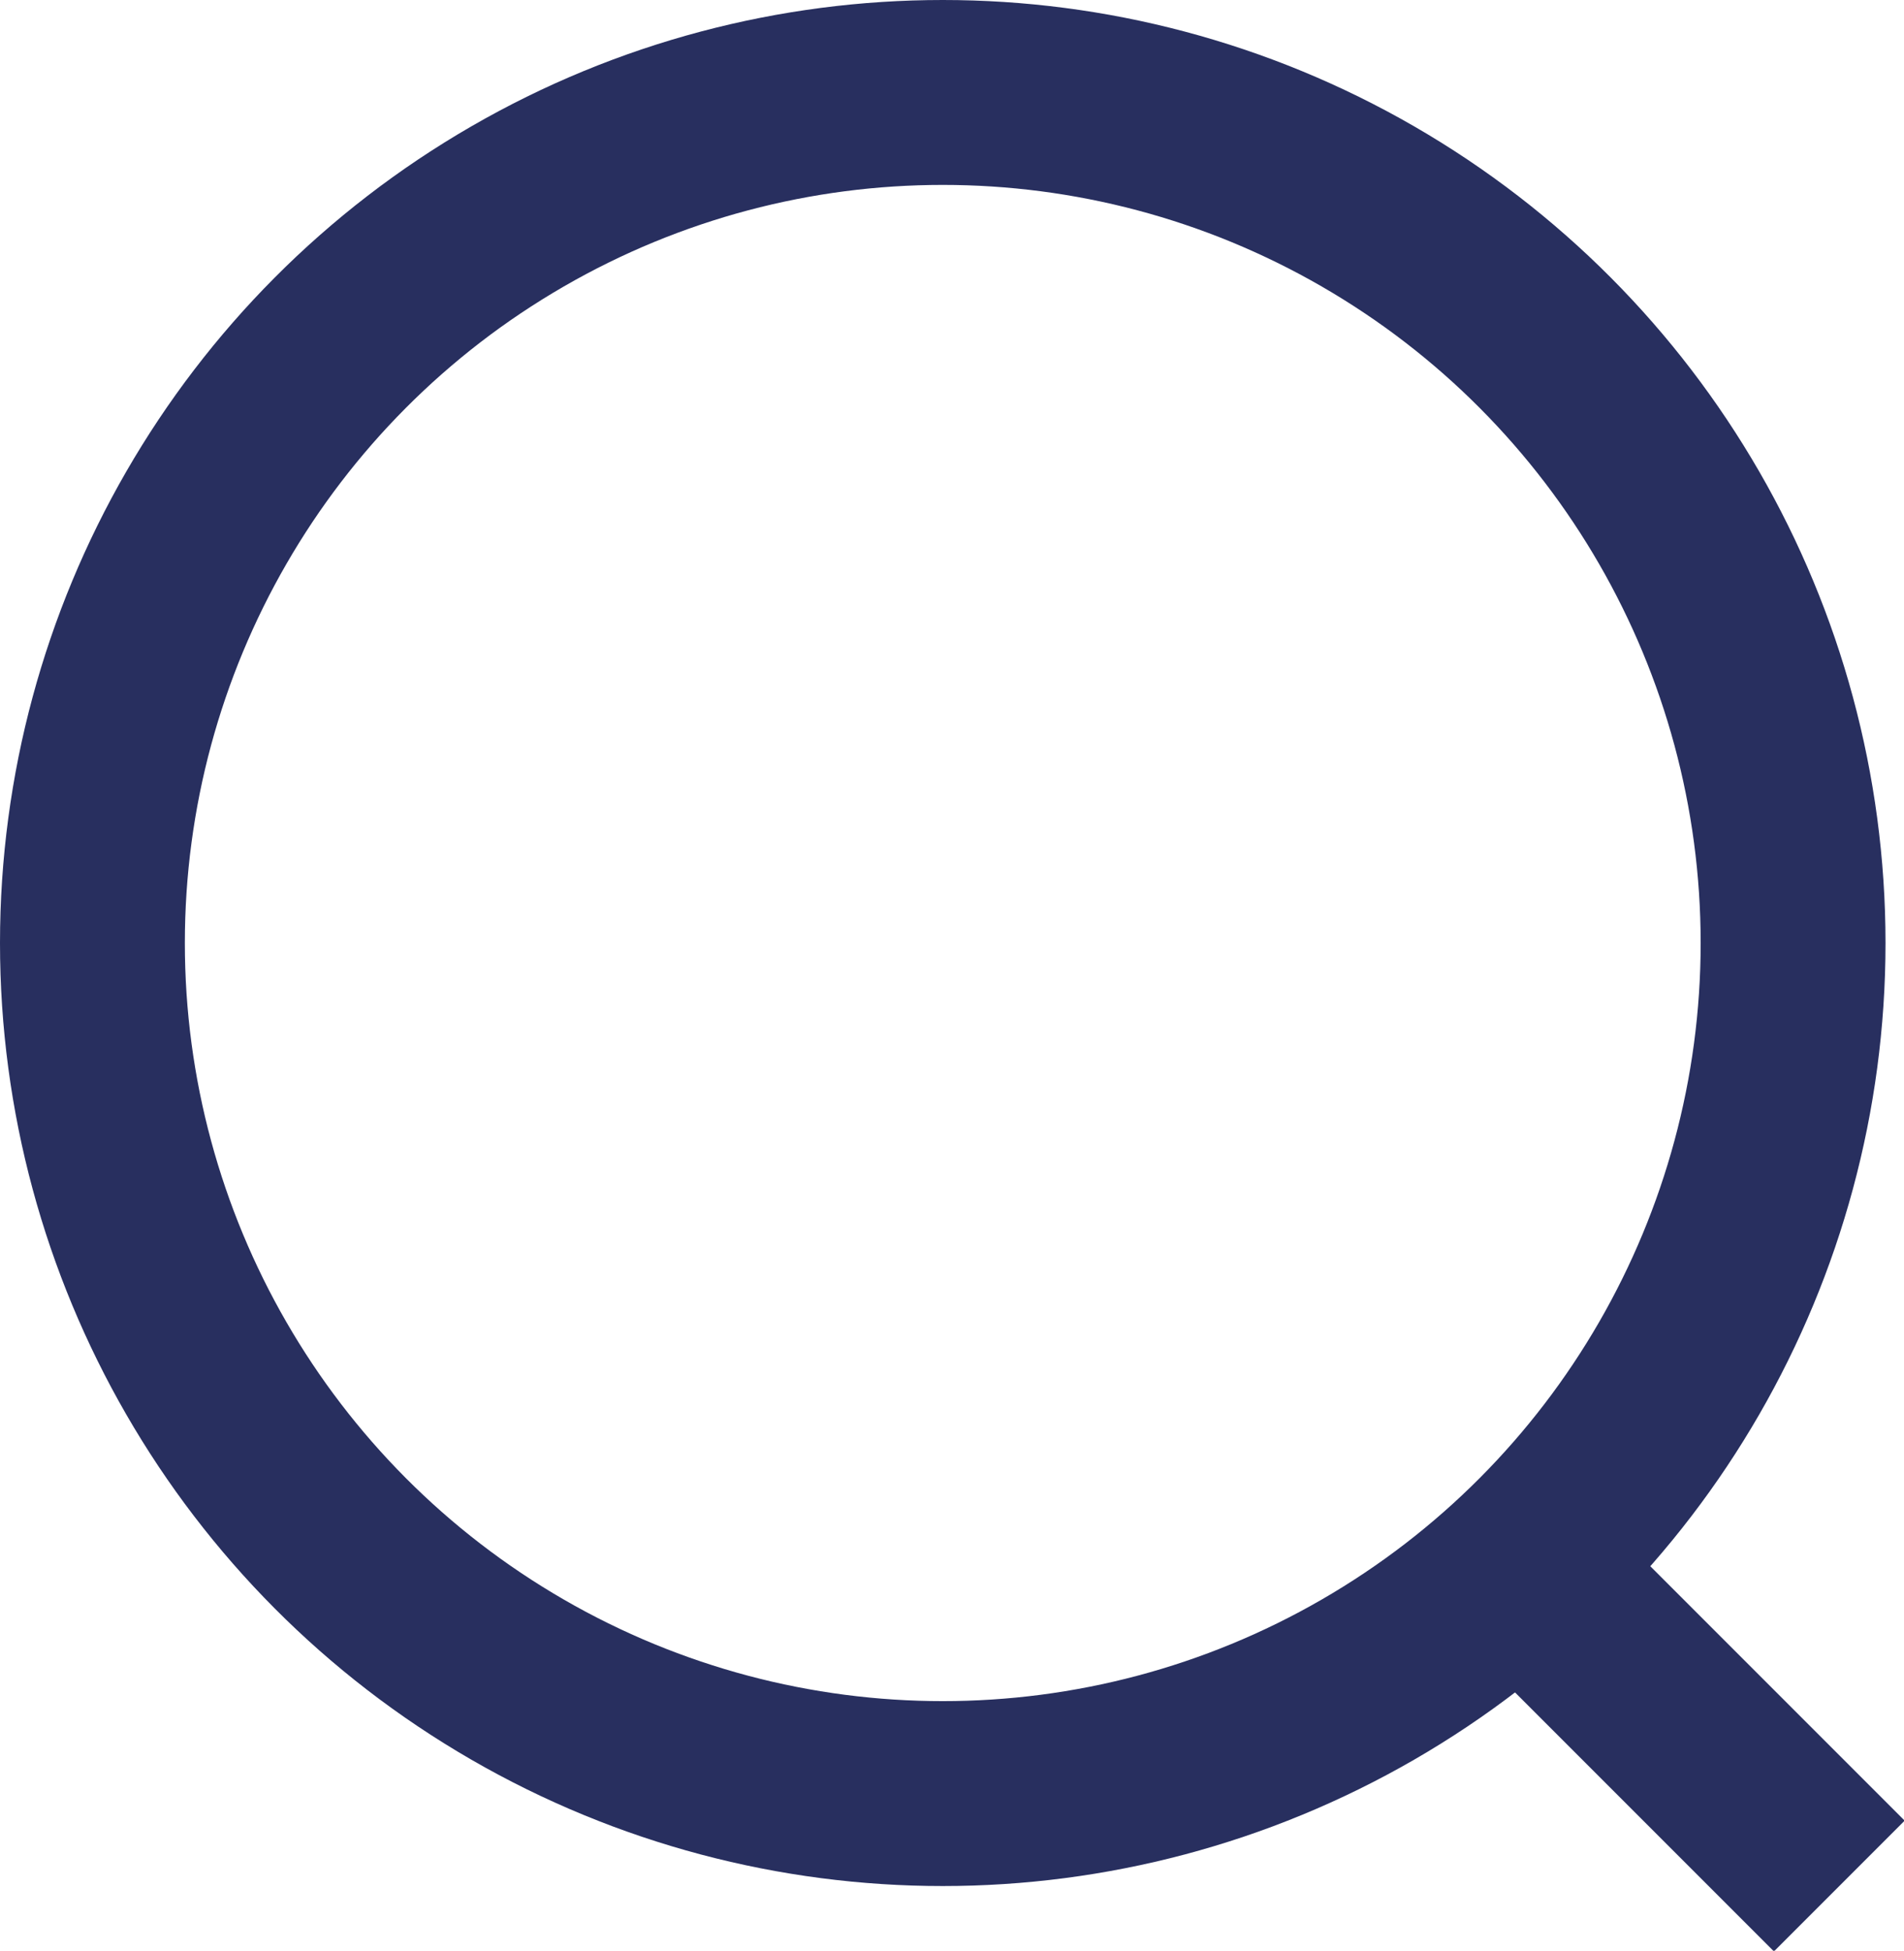
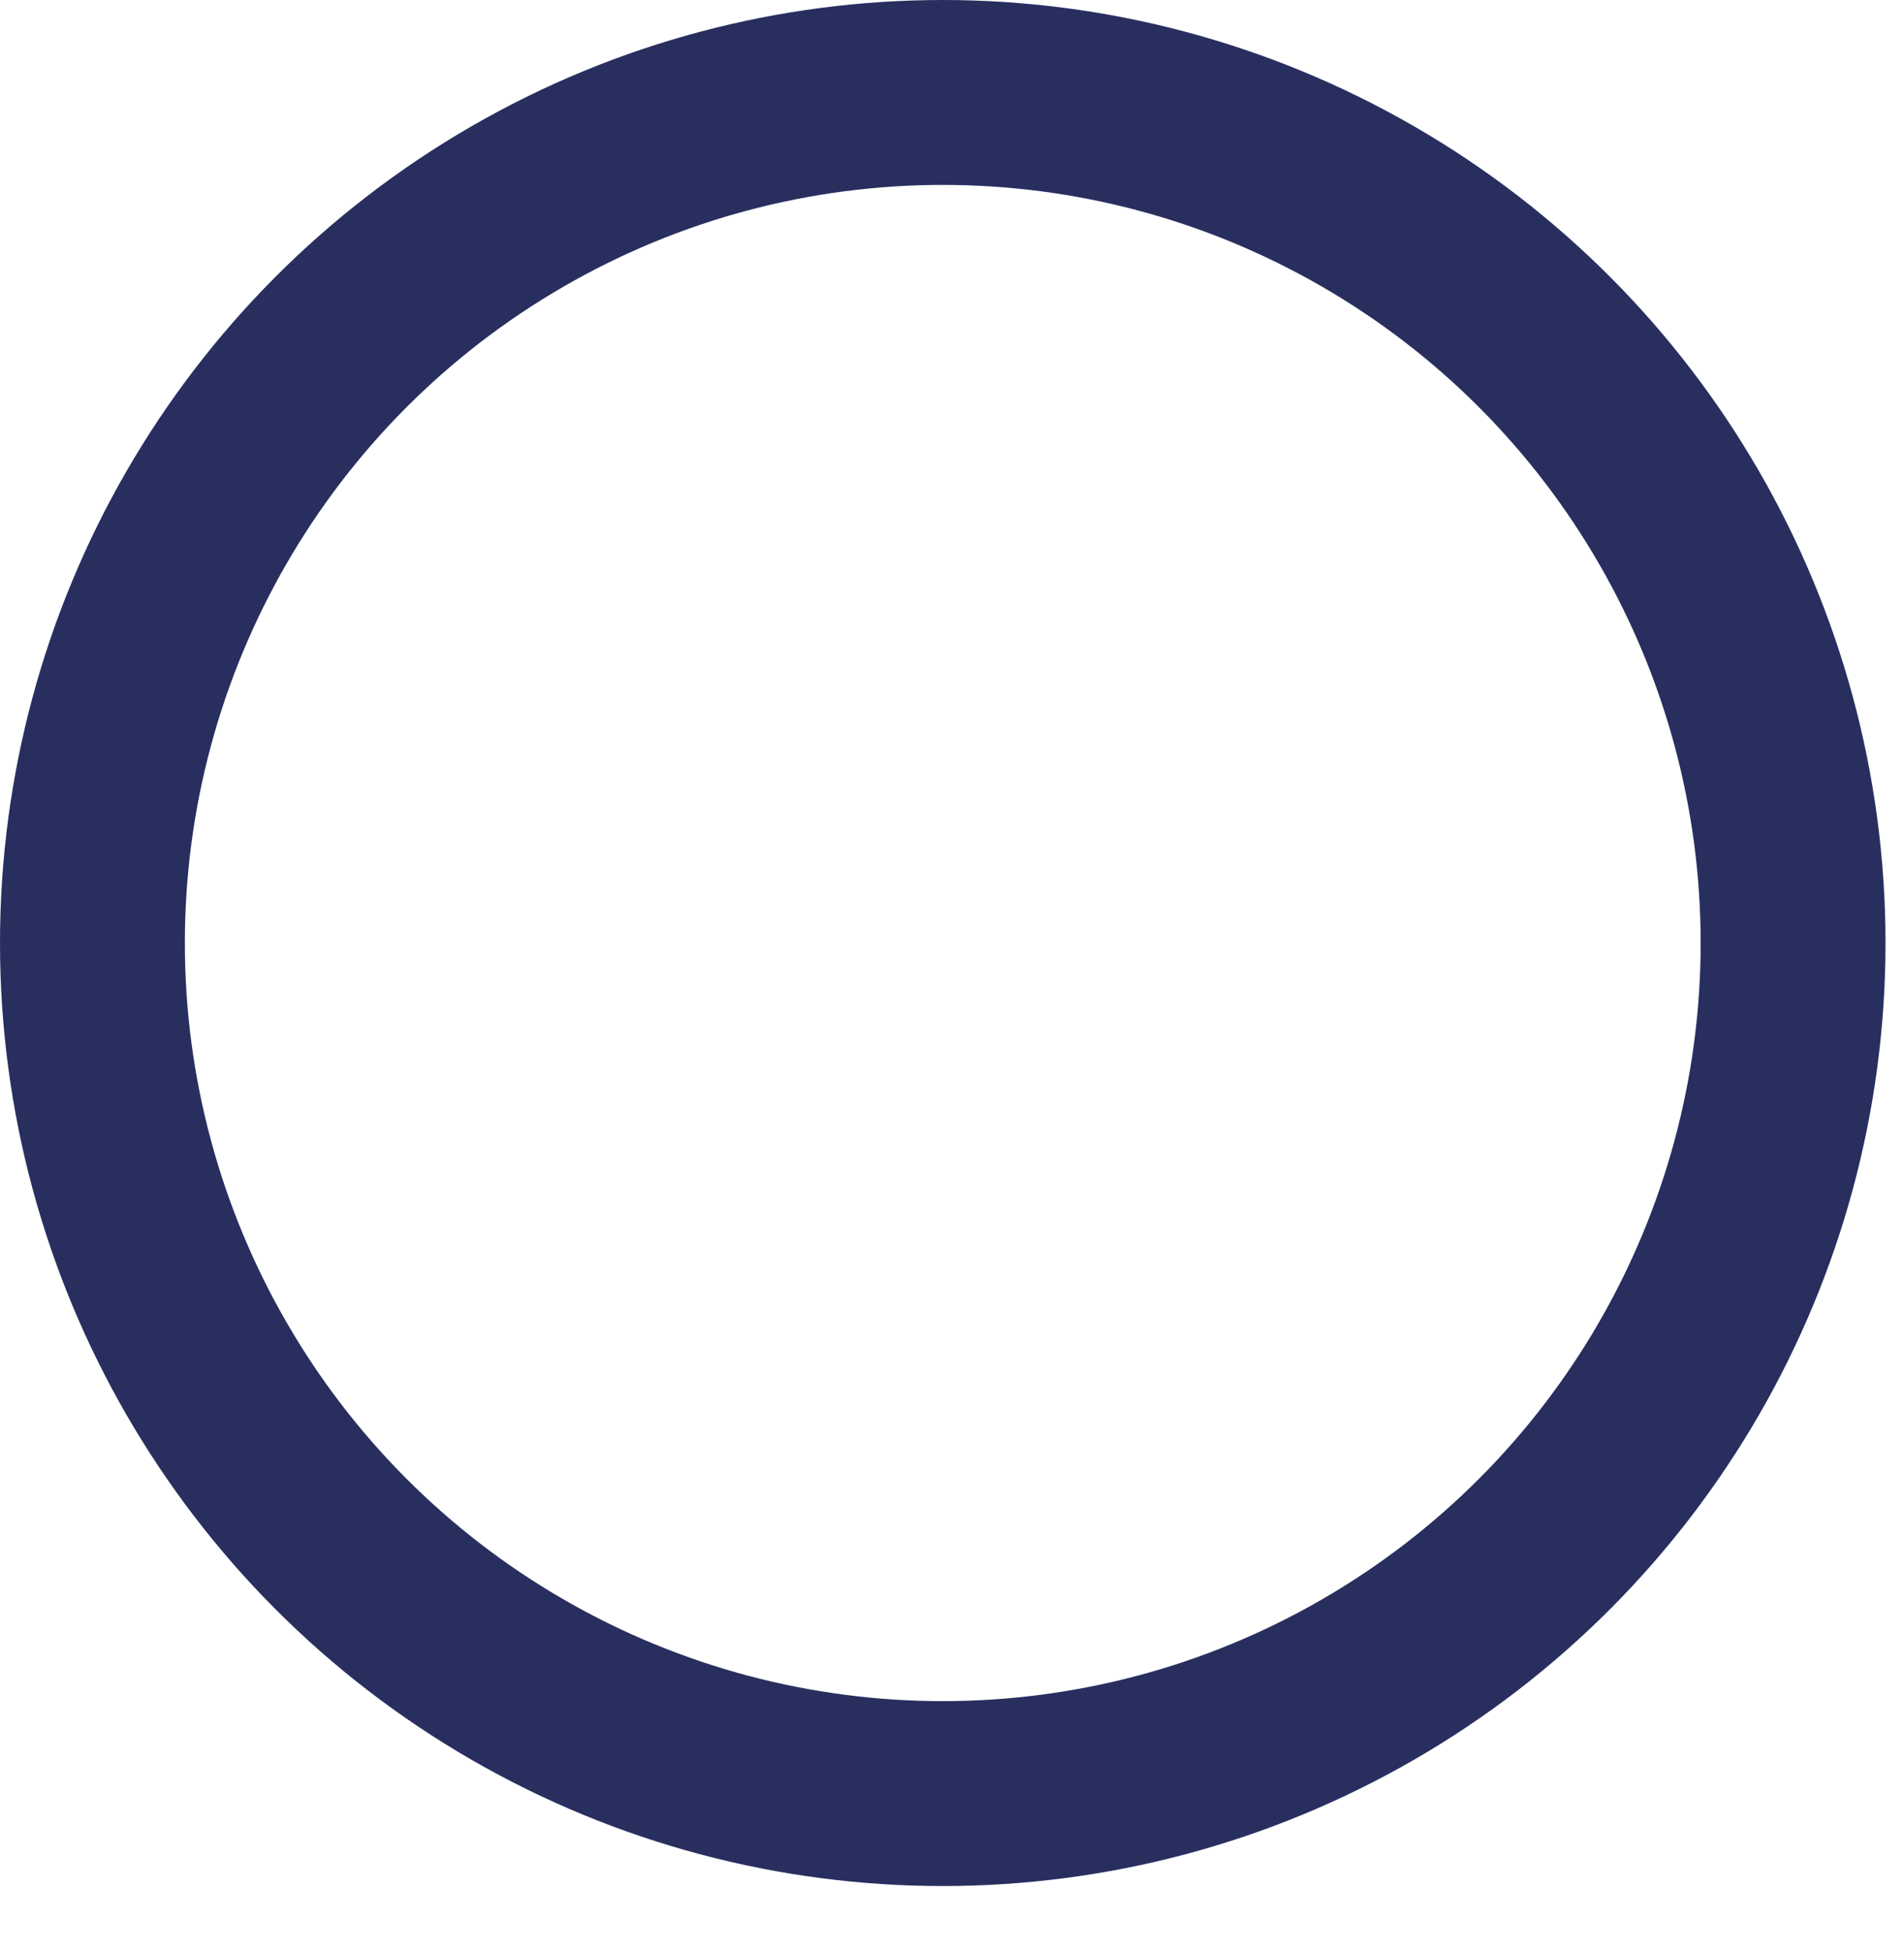
<svg xmlns="http://www.w3.org/2000/svg" version="1.1" id="Layer_1" x="0px" y="0px" viewBox="0 0 20.6 21.1" style="enable-background:new 0 0 20.6 21.1;" xml:space="preserve">
  <g>
    <circle style="fill:none;stroke:#282F5F;stroke-width:2;stroke-miterlimit:10;" cx="10.2" cy="10.2" r="9.2" />
-     <line style="fill:none;stroke:#282F5F;stroke-width:2;stroke-miterlimit:10;" x1="16.5" y1="17" x2="19.9" y2="20.4" />
  </g>
</svg>